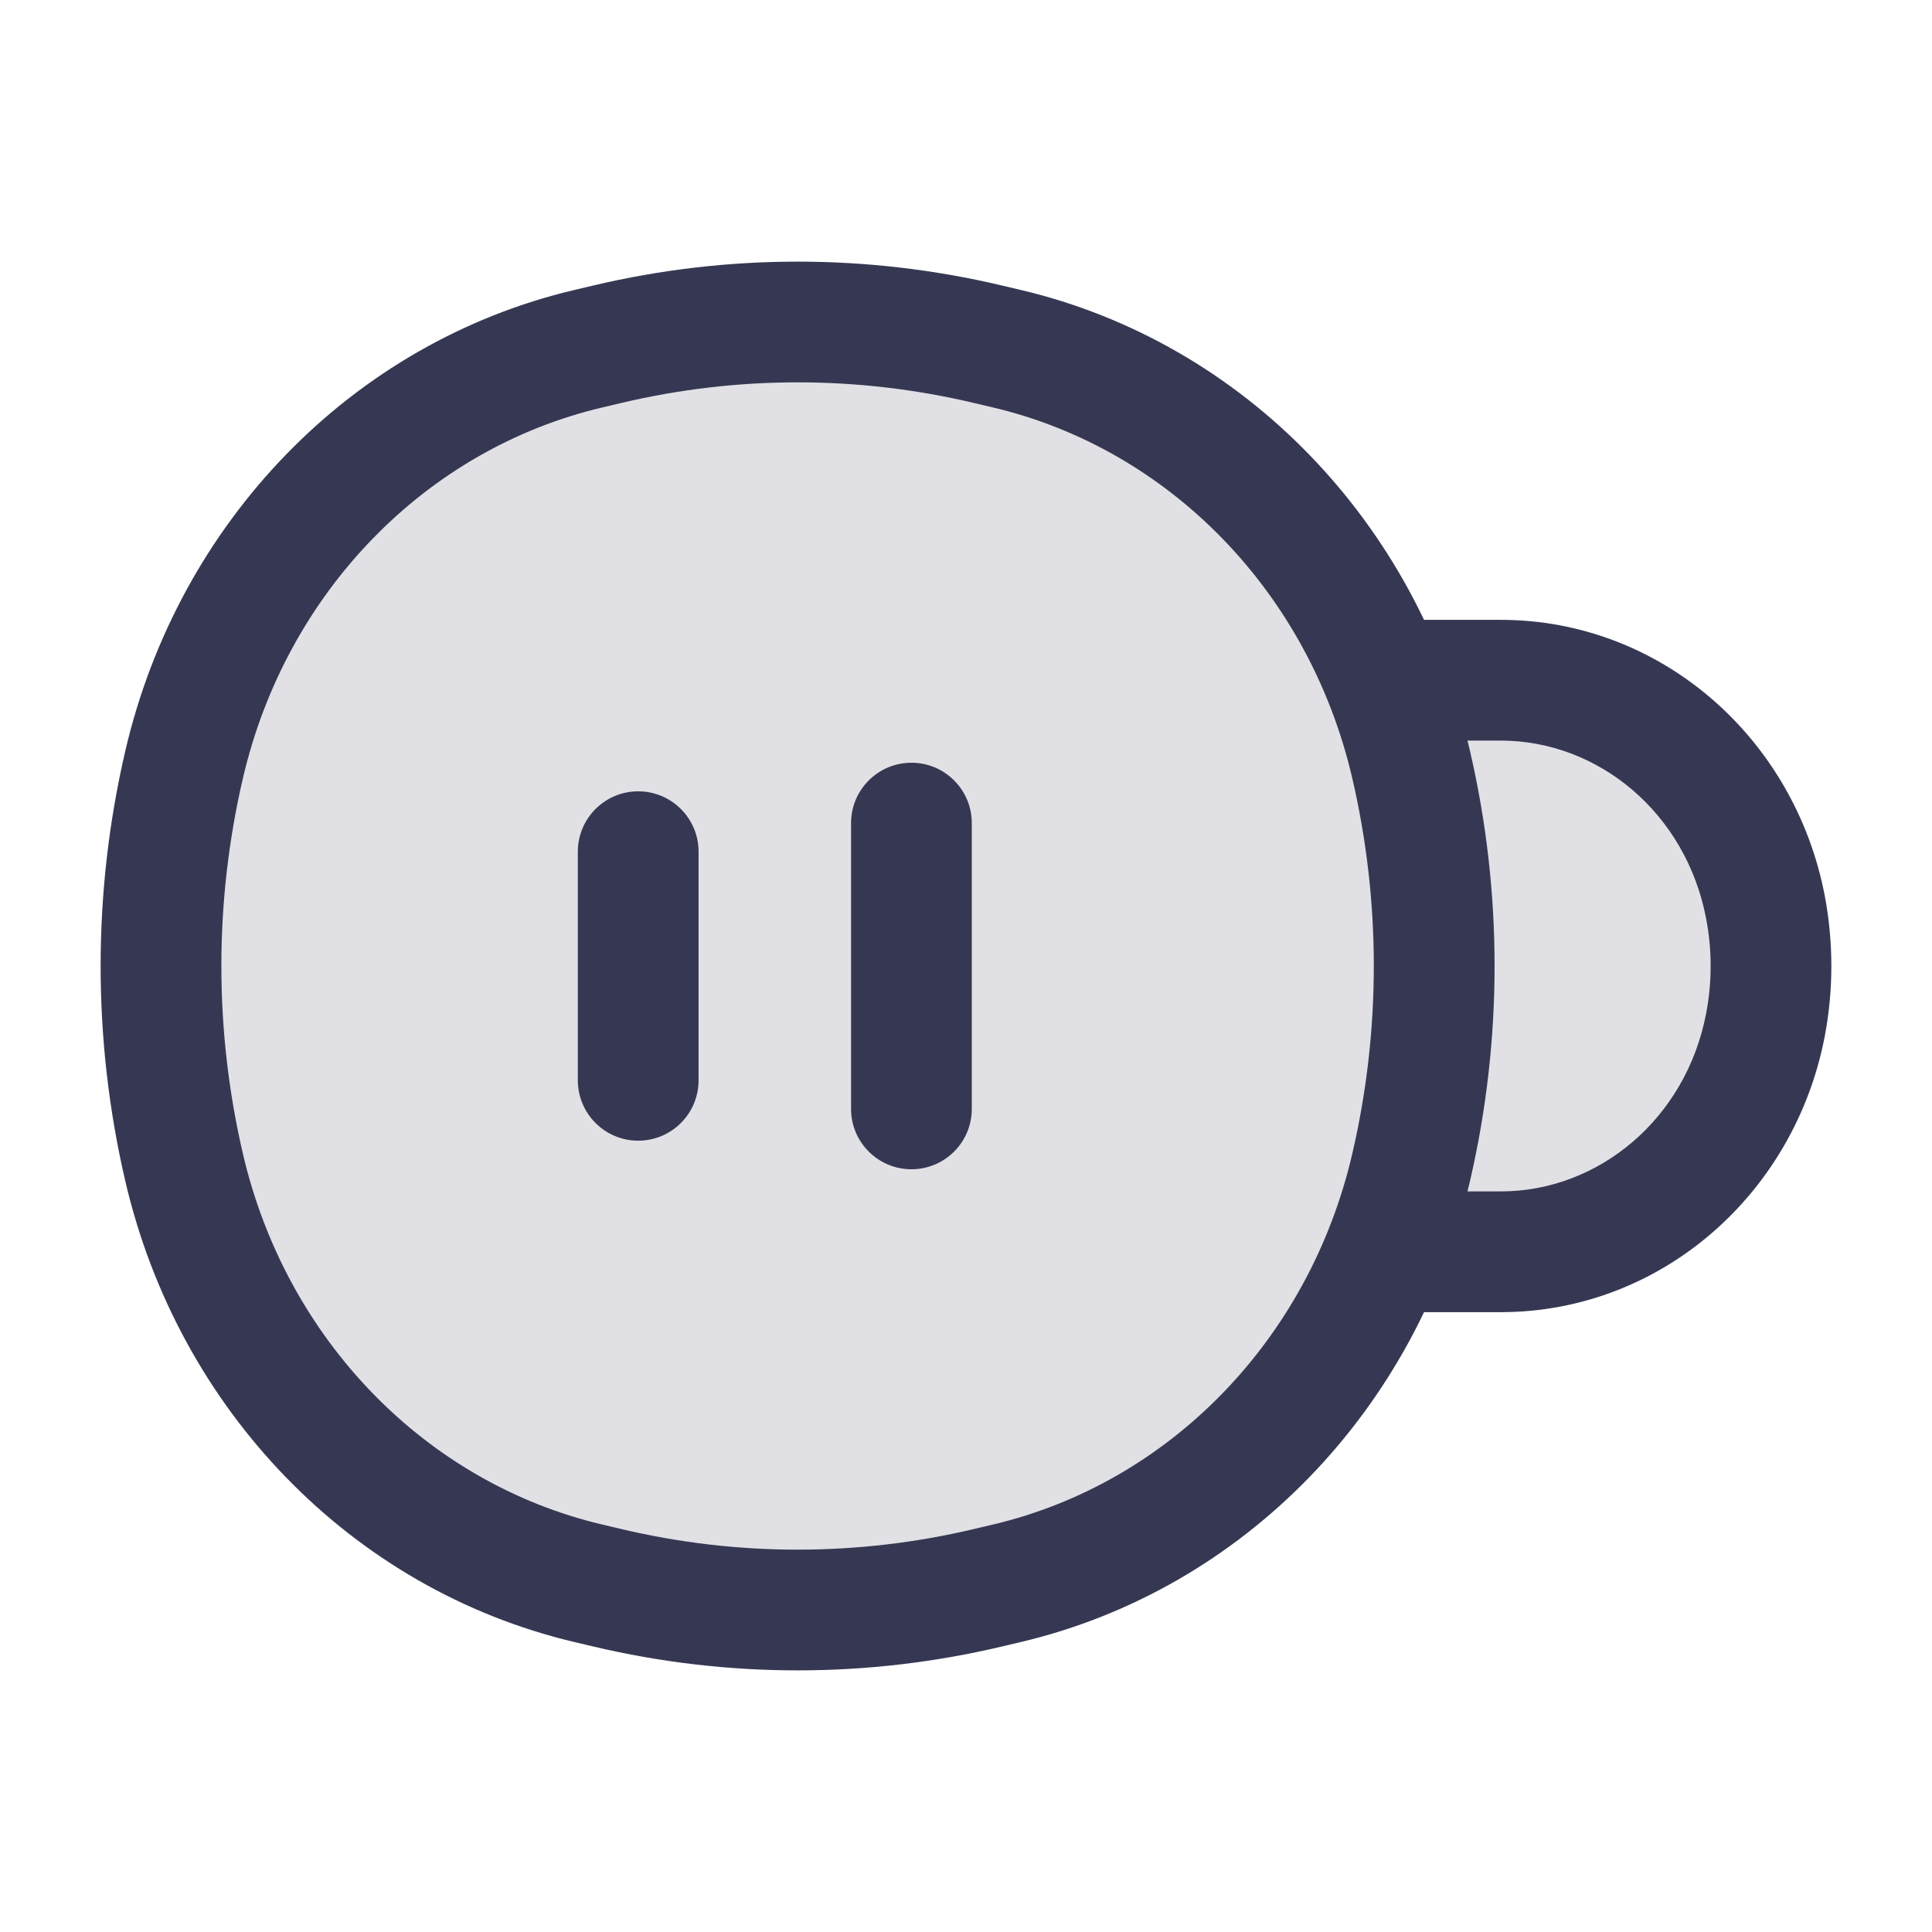
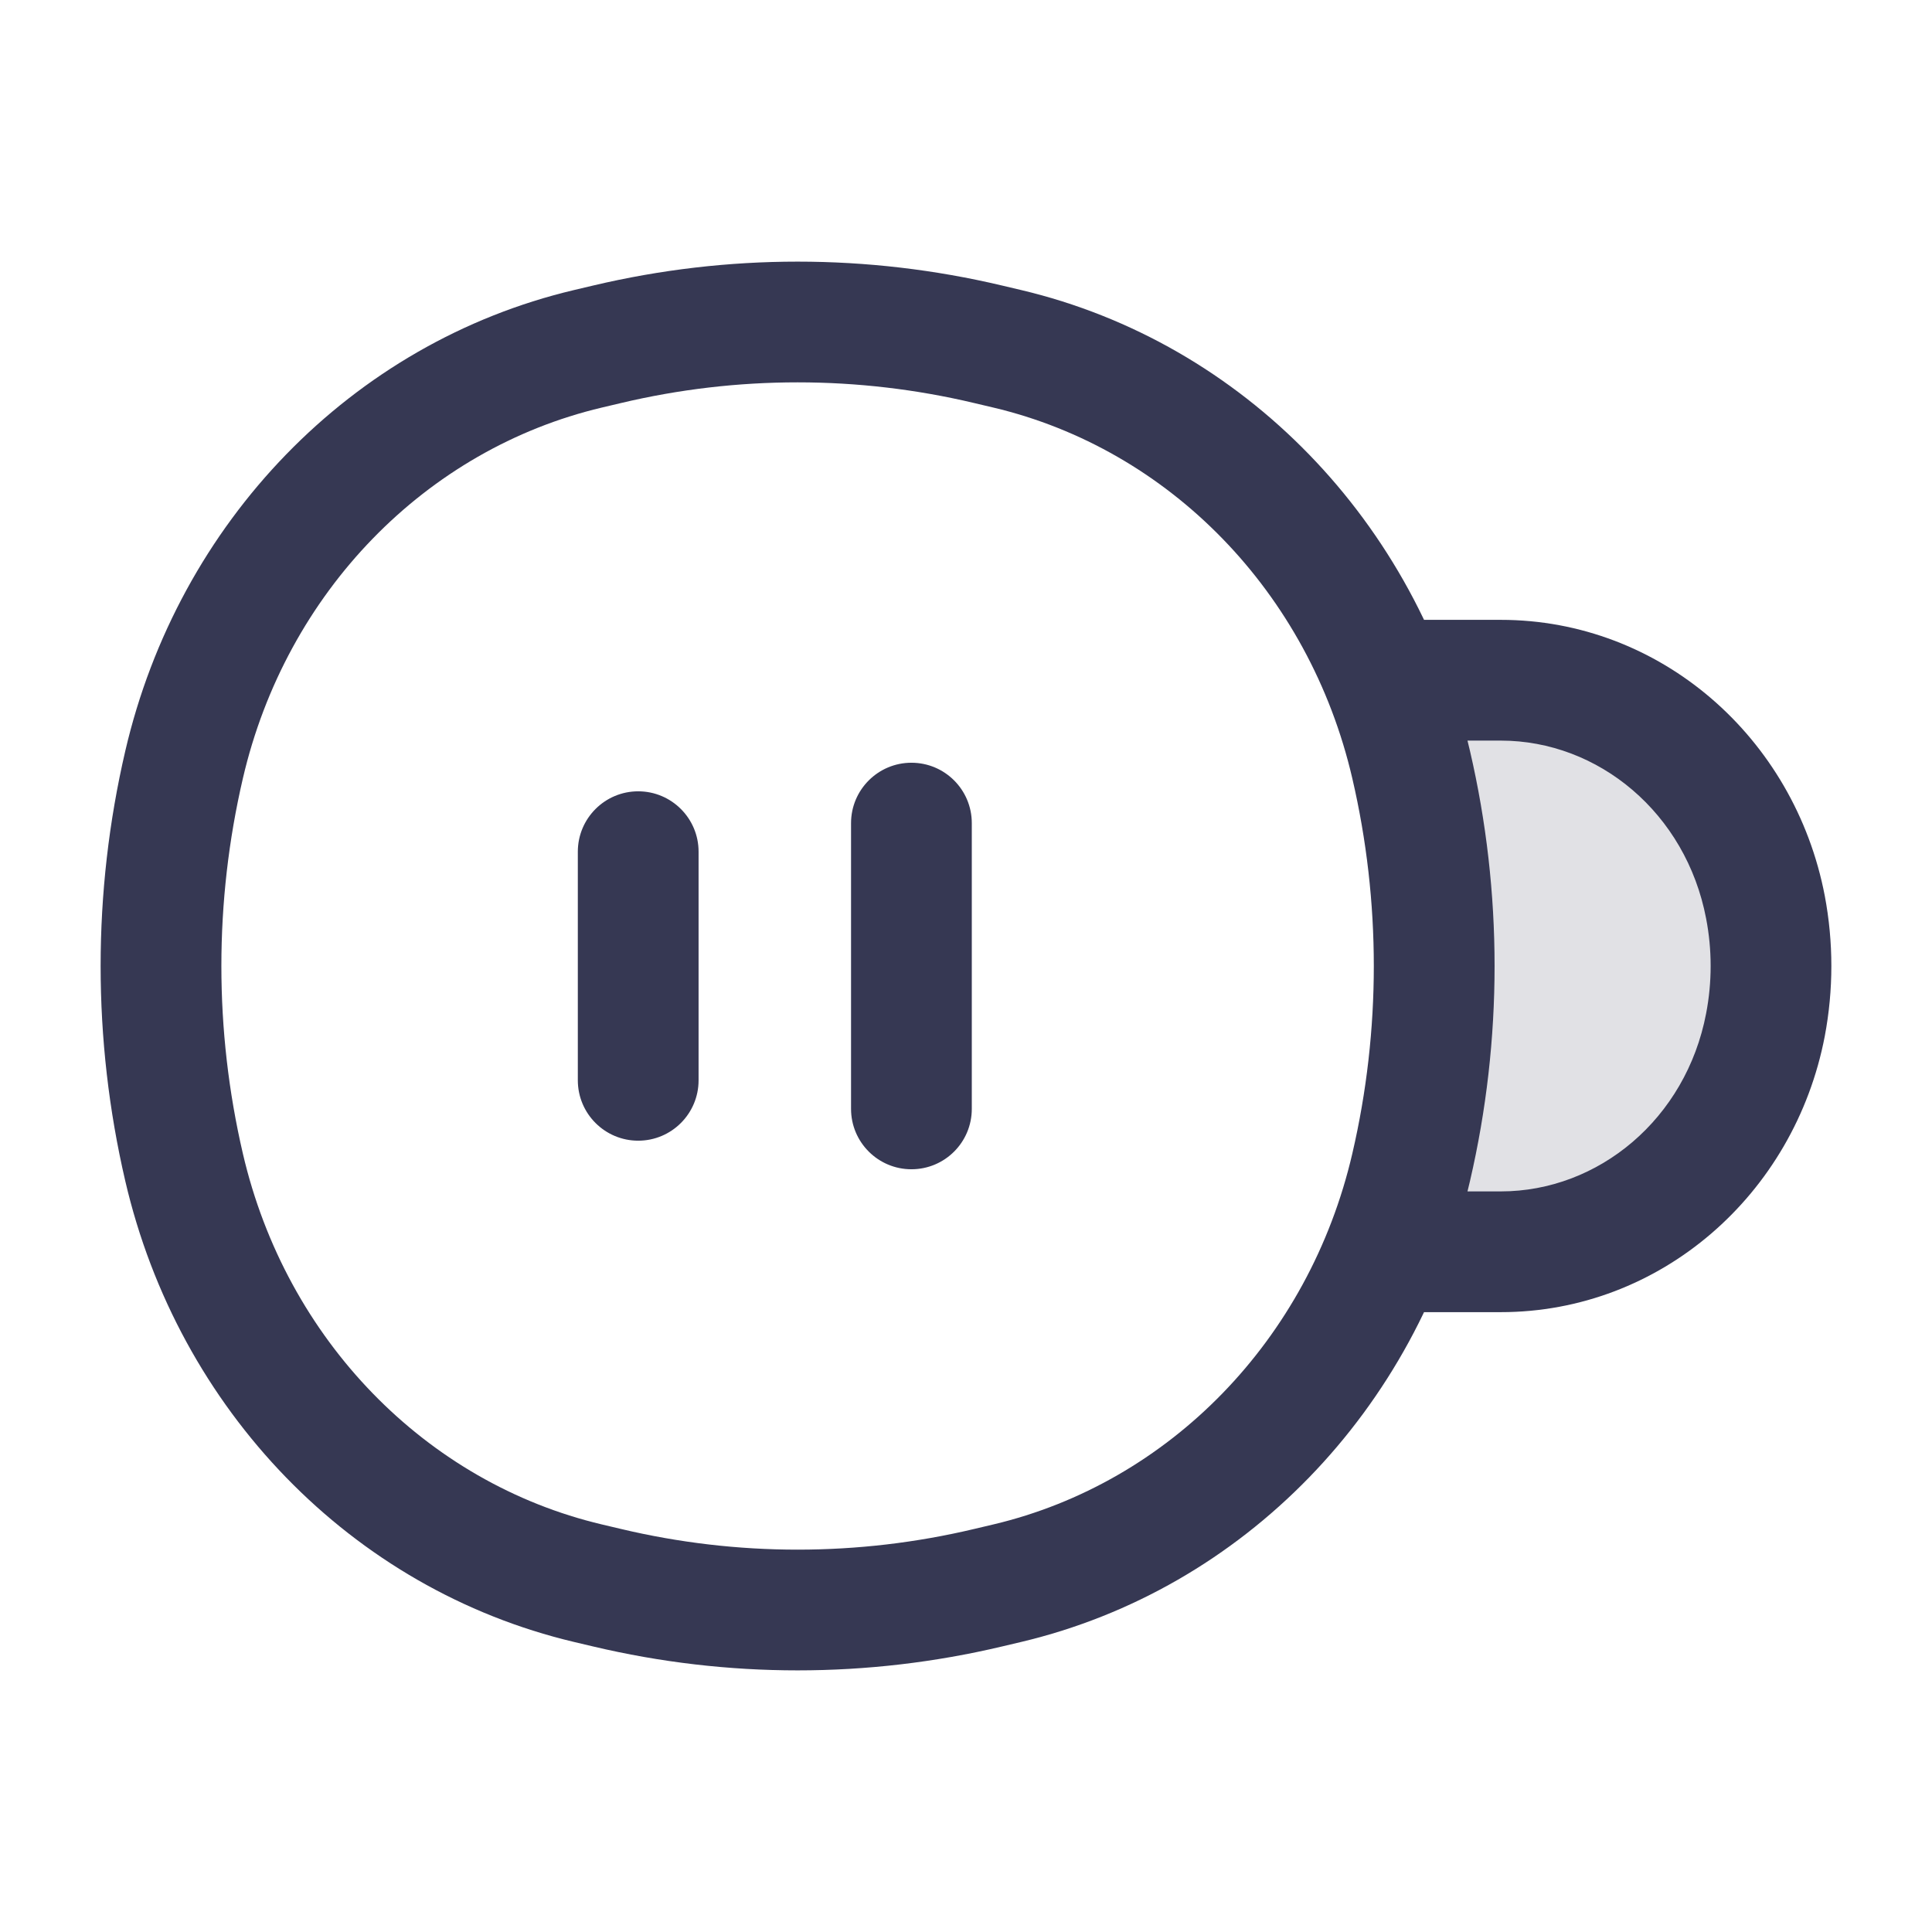
<svg xmlns="http://www.w3.org/2000/svg" width="800px" height="800px" viewBox="0 0 24 24" fill="none">
-   <path d="M2.286 9.5C2.885 6.921 4.829 4.919 7.304 4.333L7.541 4.277C9.099 3.908 10.717 3.908 12.276 4.277L12.513 4.333C14.987 4.919 16.931 6.921 17.53 9.5C17.912 11.143 17.912 12.857 17.53 14.5C16.931 17.079 14.987 19.081 12.513 19.667L12.276 19.723C10.717 20.092 9.099 20.092 7.541 19.723L7.304 19.667C4.829 19.081 2.885 17.079 2.286 14.5C1.905 12.857 1.905 11.143 2.286 9.5Z" fill="#363853" fill-opacity="0.15" />
  <path d="M17.2 15.55C17.311 15.55 17.426 15.55 17.545 15.55H18.643C20.241 15.55 21.617 14.37 21.931 12.731C22.023 12.248 22.023 11.752 21.931 11.269C21.617 9.63 20.241 8.45 18.643 8.45H17.545C17.426 8.45 17.311 8.45 17.2 8.45C17.335 8.787 17.446 9.138 17.53 9.5C17.912 11.143 17.912 12.857 17.53 14.5C17.446 14.862 17.335 15.213 17.2 15.55Z" fill="#363853" fill-opacity="0.15" />
  <path d="M2.286 14.5L1.556 14.67L2.286 14.5ZM2.286 9.5L3.017 9.67L2.286 9.5ZM17.53 9.5L16.799 9.67L17.53 9.5ZM17.53 14.5L16.799 14.33L17.53 14.5ZM12.276 19.723L12.103 18.993L12.276 19.723ZM7.541 19.723L7.713 18.993H7.713L7.541 19.723ZM7.541 4.277L7.713 5.007V5.007L7.541 4.277ZM12.276 4.277L12.103 5.007V5.007L12.276 4.277ZM7.304 19.667L7.131 20.397H7.131L7.304 19.667ZM12.513 19.667L12.685 20.397L12.513 19.667ZM12.513 4.333L12.685 3.603V3.603L12.513 4.333ZM7.304 4.333L7.131 3.603V3.603L7.304 4.333ZM17.2 15.55L16.504 15.271L16.093 16.298L17.199 16.3L17.2 15.55ZM18.643 15.55V16.3V15.55ZM21.931 12.731L22.668 12.872V12.872L21.931 12.731ZM21.931 11.269L22.668 11.128V11.128L21.931 11.269ZM17.2 8.45L17.199 7.7L16.093 7.702L16.504 8.729L17.2 8.45ZM12.072 10.225C12.072 9.811 11.737 9.475 11.322 9.475C10.908 9.475 10.572 9.811 10.572 10.225H12.072ZM10.572 13.775C10.572 14.189 10.908 14.525 11.322 14.525C11.737 14.525 12.072 14.189 12.072 13.775H10.572ZM8.678 10.58C8.678 10.166 8.342 9.83 7.928 9.83C7.514 9.83 7.178 10.166 7.178 10.58H8.678ZM7.178 13.42C7.178 13.834 7.514 14.17 7.928 14.17C8.342 14.17 8.678 13.834 8.678 13.42H7.178ZM7.476 5.063L7.713 5.007L7.368 3.547L7.131 3.603L7.476 5.063ZM12.103 5.007L12.34 5.063L12.685 3.603L12.448 3.547L12.103 5.007ZM12.34 18.937L12.103 18.993L12.448 20.453L12.685 20.397L12.34 18.937ZM7.713 18.993L7.476 18.937L7.131 20.397L7.368 20.453L7.713 18.993ZM3.017 14.33C2.661 12.799 2.661 11.201 3.017 9.67L1.556 9.33C1.148 11.085 1.148 12.915 1.556 14.67L3.017 14.33ZM16.799 9.67C17.155 11.201 17.155 12.799 16.799 14.33L18.261 14.67C18.668 12.915 18.668 11.085 18.261 9.33L16.799 9.67ZM12.103 18.993C10.658 19.336 9.158 19.336 7.713 18.993L7.368 20.453C9.04 20.849 10.776 20.849 12.448 20.453L12.103 18.993ZM7.713 5.007C9.158 4.664 10.658 4.664 12.103 5.007L12.448 3.547C10.776 3.151 9.04 3.151 7.368 3.547L7.713 5.007ZM7.476 18.937C5.293 18.42 3.555 16.646 3.017 14.33L1.556 14.67C2.216 17.512 4.365 19.741 7.131 20.397L7.476 18.937ZM12.685 20.397C15.451 19.741 17.6 17.512 18.261 14.67L16.799 14.33C16.262 16.646 14.523 18.42 12.34 18.937L12.685 20.397ZM12.34 5.063C14.523 5.58 16.262 7.354 16.799 9.67L18.261 9.33C17.6 6.488 15.451 4.258 12.685 3.603L12.34 5.063ZM7.131 3.603C4.365 4.258 2.216 6.488 1.556 9.33L3.017 9.67C3.555 7.354 5.293 5.58 7.476 5.063L7.131 3.603ZM17.199 16.3C17.31 16.3 17.426 16.3 17.545 16.3V14.8C17.426 14.8 17.311 14.8 17.202 14.8L17.199 16.3ZM17.545 16.3H18.643V14.8H17.545V16.3ZM18.643 16.3C20.624 16.3 22.291 14.841 22.668 12.872L21.194 12.59C20.944 13.899 19.858 14.8 18.643 14.8L18.643 16.3ZM22.668 12.872C22.777 12.296 22.777 11.704 22.668 11.128L21.194 11.41C21.269 11.799 21.269 12.201 21.194 12.59L22.668 12.872ZM22.668 11.128C22.291 9.159 20.624 7.7 18.643 7.7V9.2C19.858 9.2 20.944 10.101 21.194 11.41L22.668 11.128ZM18.643 7.7H17.545V9.2H18.643V7.7ZM17.545 7.7C17.426 7.7 17.31 7.7 17.199 7.7L17.202 9.2C17.311 9.2 17.426 9.2 17.545 9.2V7.7ZM16.504 8.729C16.625 9.03 16.724 9.345 16.799 9.67L18.261 9.33C18.168 8.931 18.046 8.544 17.897 8.171L16.504 8.729ZM16.799 14.33C16.724 14.655 16.625 14.97 16.504 15.271L17.897 15.829C18.046 15.456 18.168 15.069 18.261 14.67L16.799 14.33ZM10.572 10.225V13.775H12.072V10.225H10.572ZM7.178 10.58V13.42H8.678V10.58H7.178Z" fill="#363853" />
</svg>